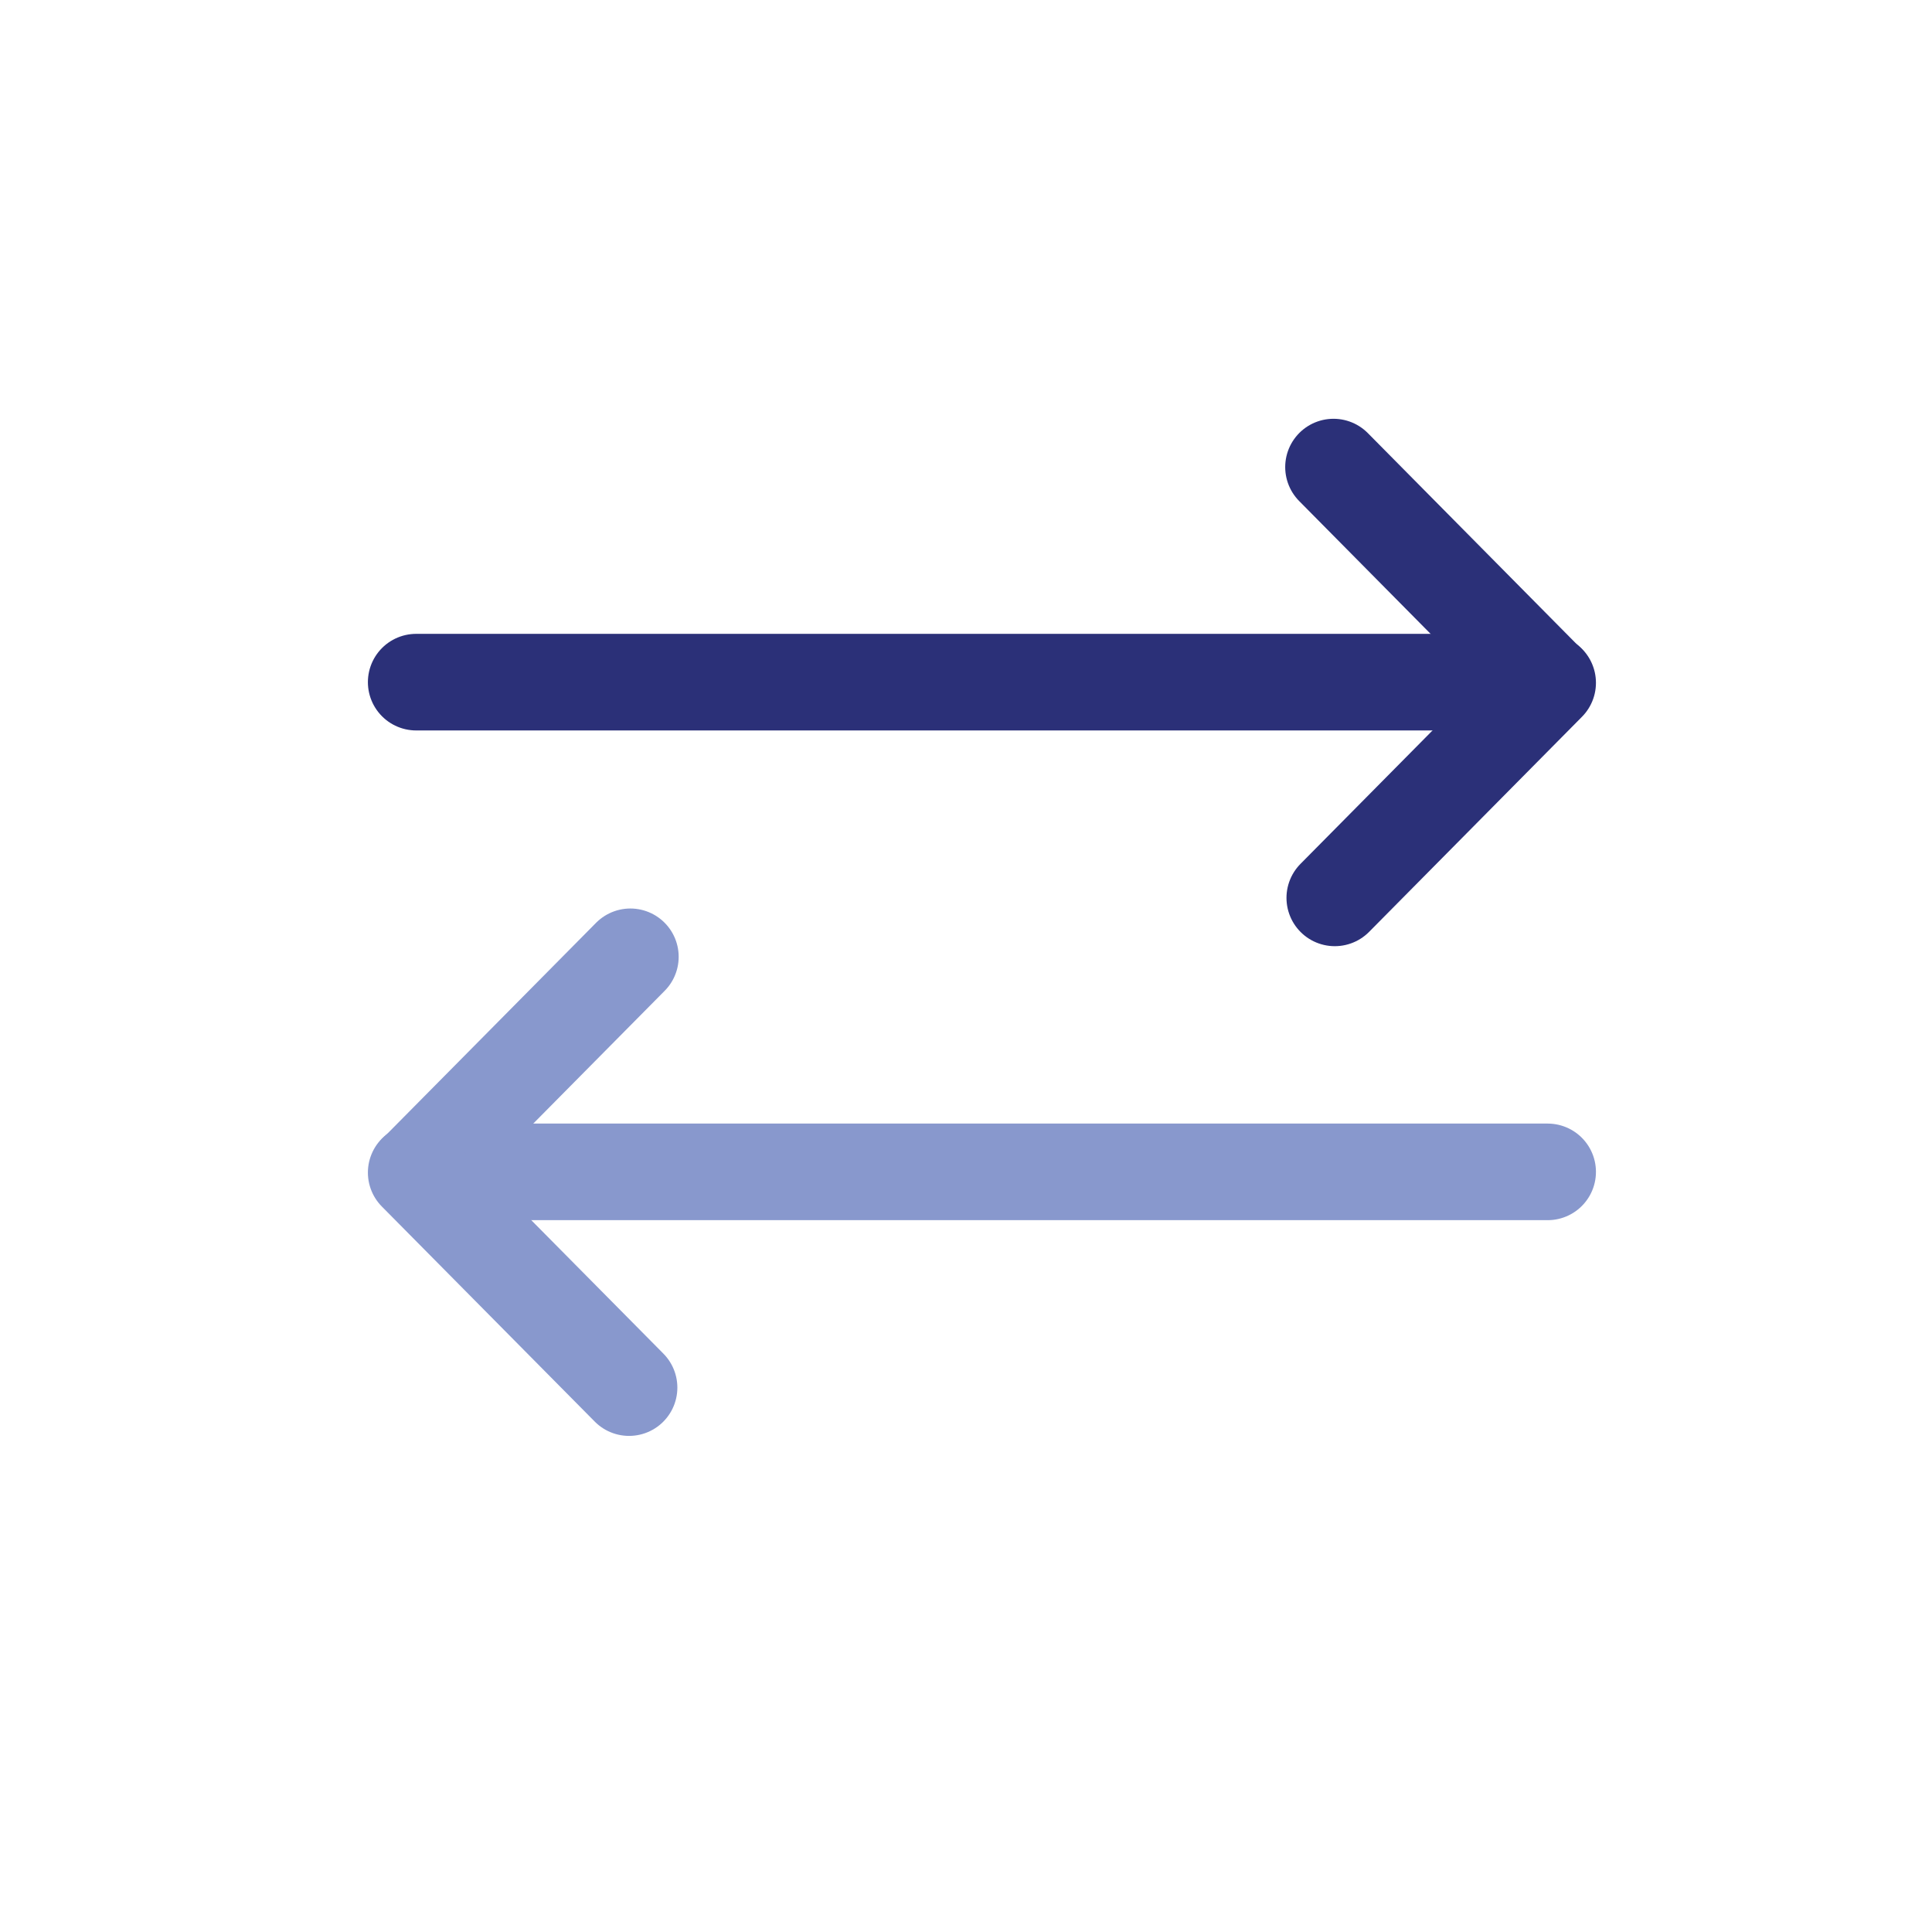
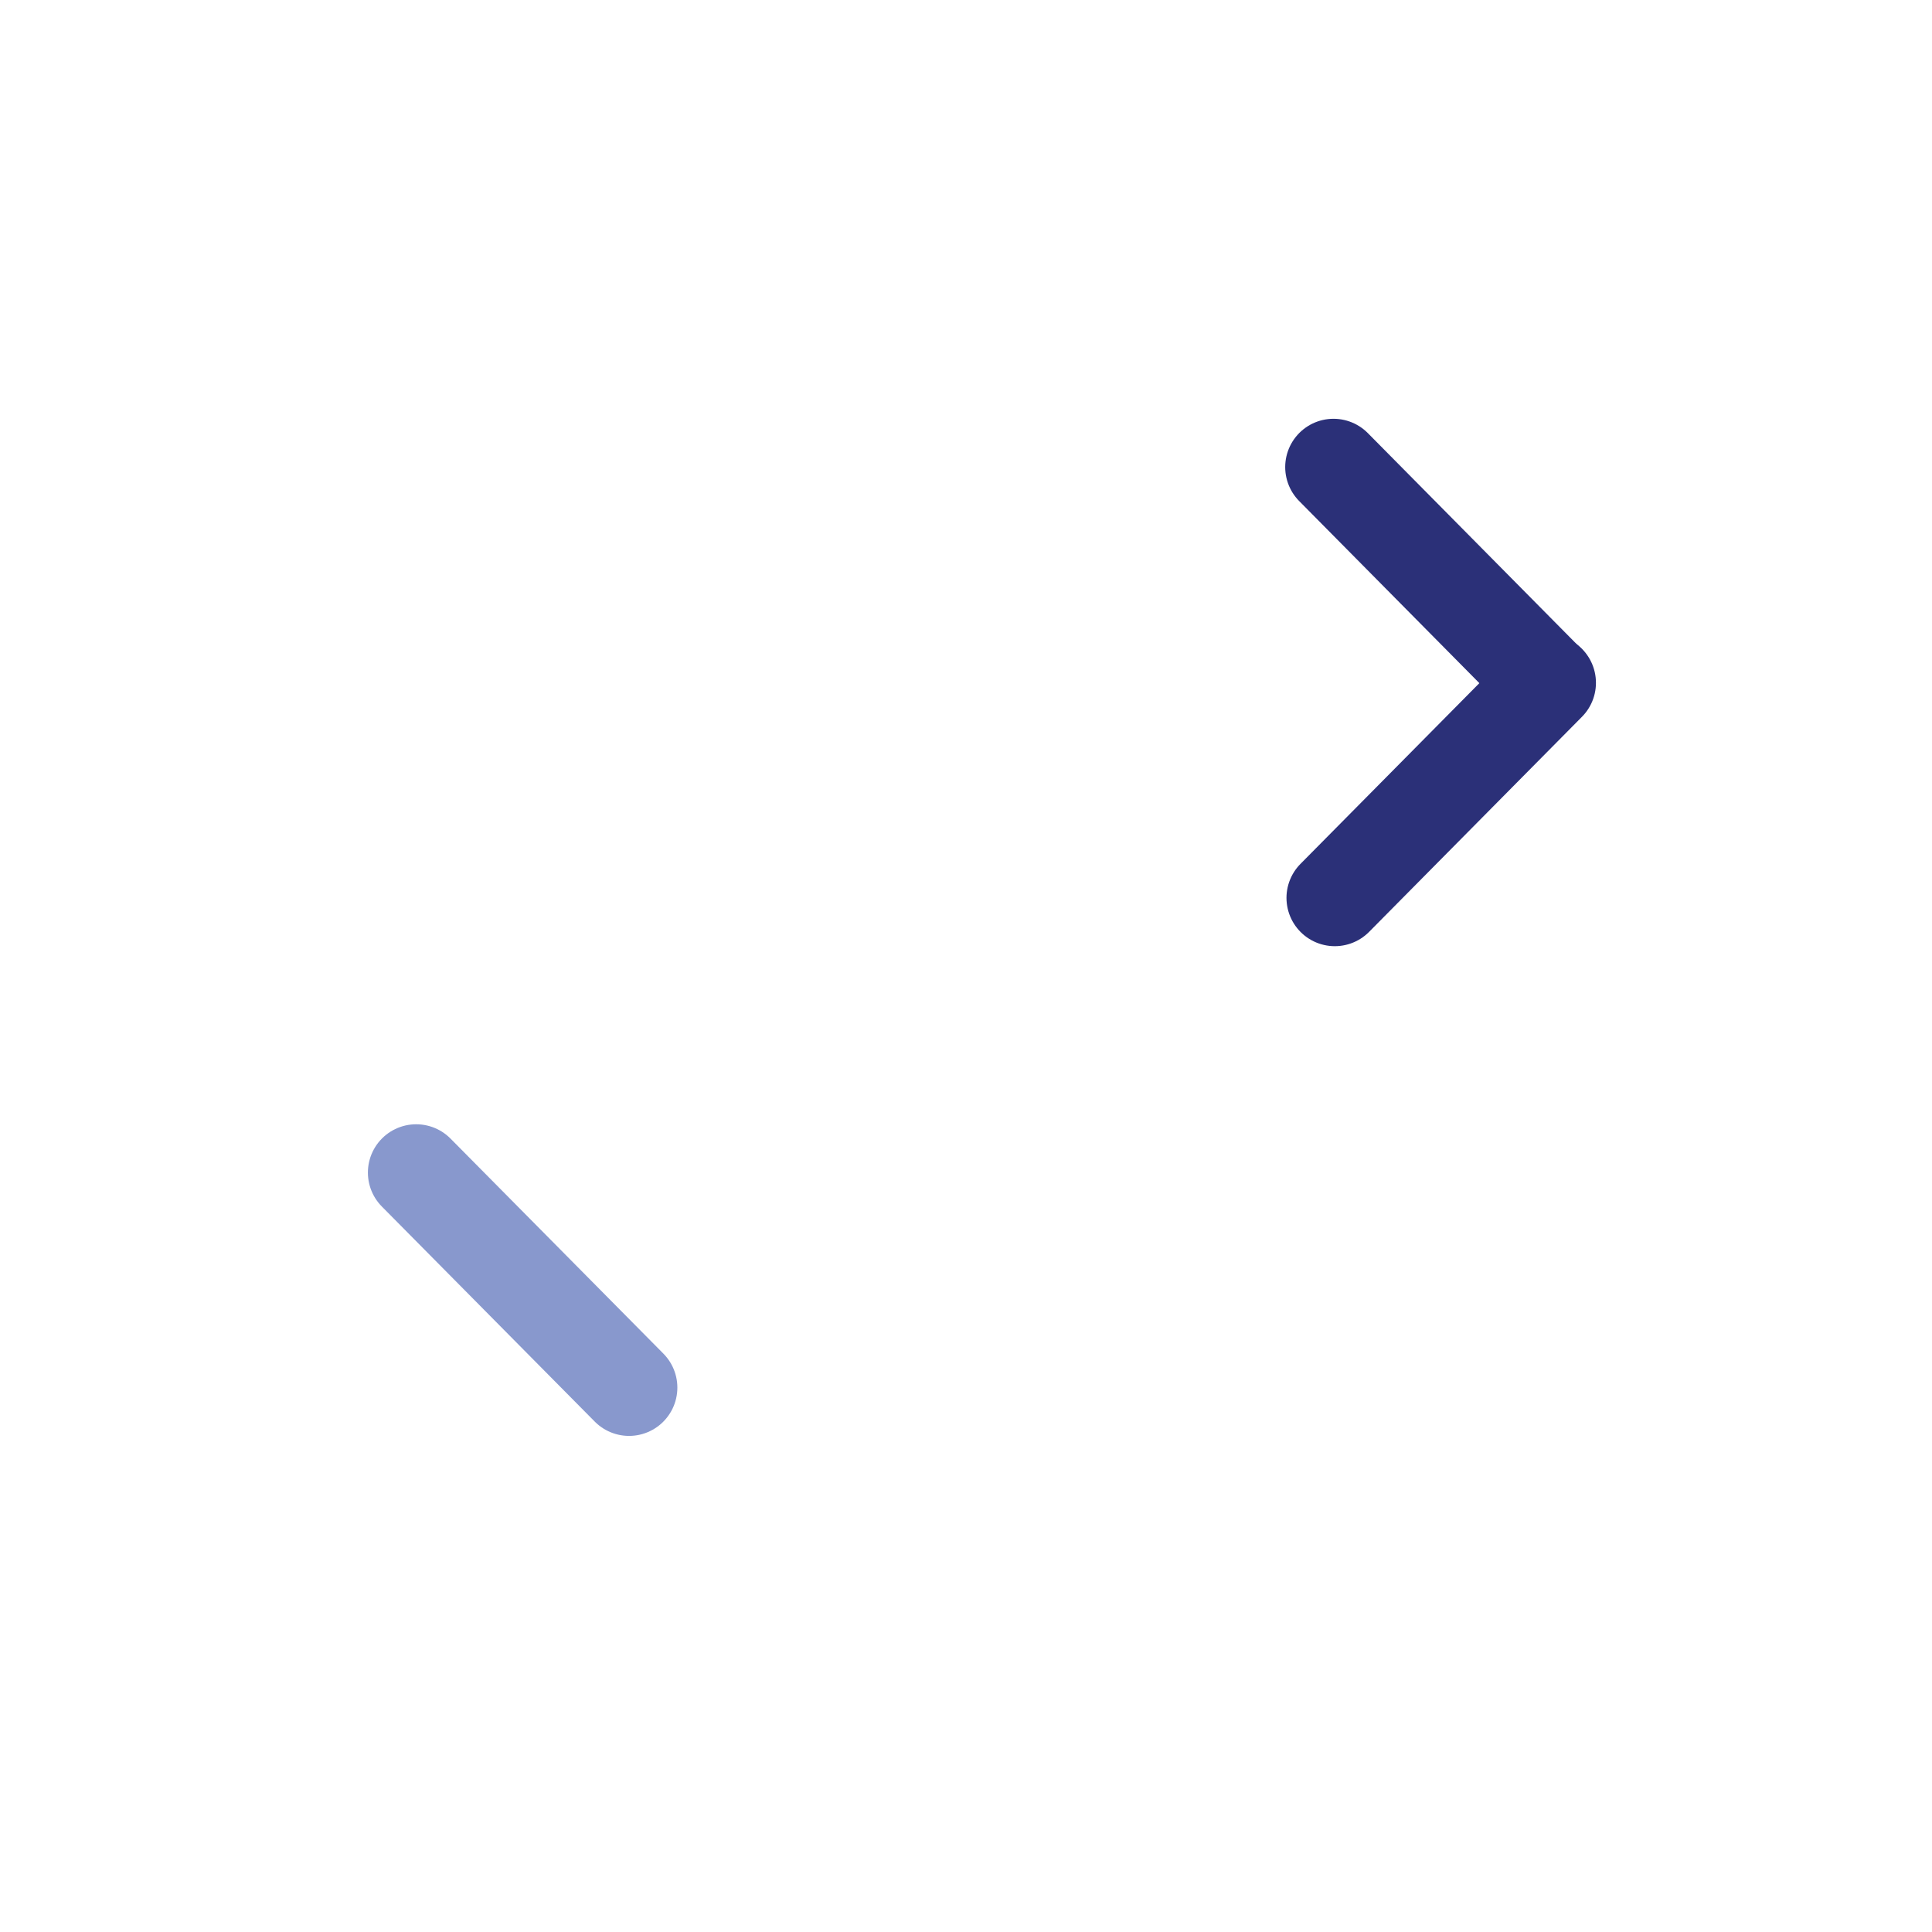
<svg xmlns="http://www.w3.org/2000/svg" id="Layer_1" data-name="Layer 1" viewBox="0 0 500 500">
  <defs>
    <style>.cls-1,.cls-2{fill:none;stroke-linecap:round;stroke-linejoin:round;stroke-width:25px;}.cls-1{stroke:#2b3078;}.cls-2{stroke:#8898cd;}</style>
  </defs>
-   <line class="cls-1" x1="107.71" y1="176.54" x2="400.19" y2="176.54" />
  <line class="cls-1" x1="345.11" y1="120.88" x2="400.19" y2="176.54" />
  <line class="cls-1" x1="400.53" y1="176.71" x2="345.44" y2="232.37" />
-   <line class="cls-2" x1="400.53" y1="303.28" x2="108.05" y2="303.28" />
-   <line class="cls-2" x1="163.14" y1="247.62" x2="108.05" y2="303.28" />
  <line class="cls-2" x1="107.71" y1="303.46" x2="162.8" y2="359.11" />
</svg>